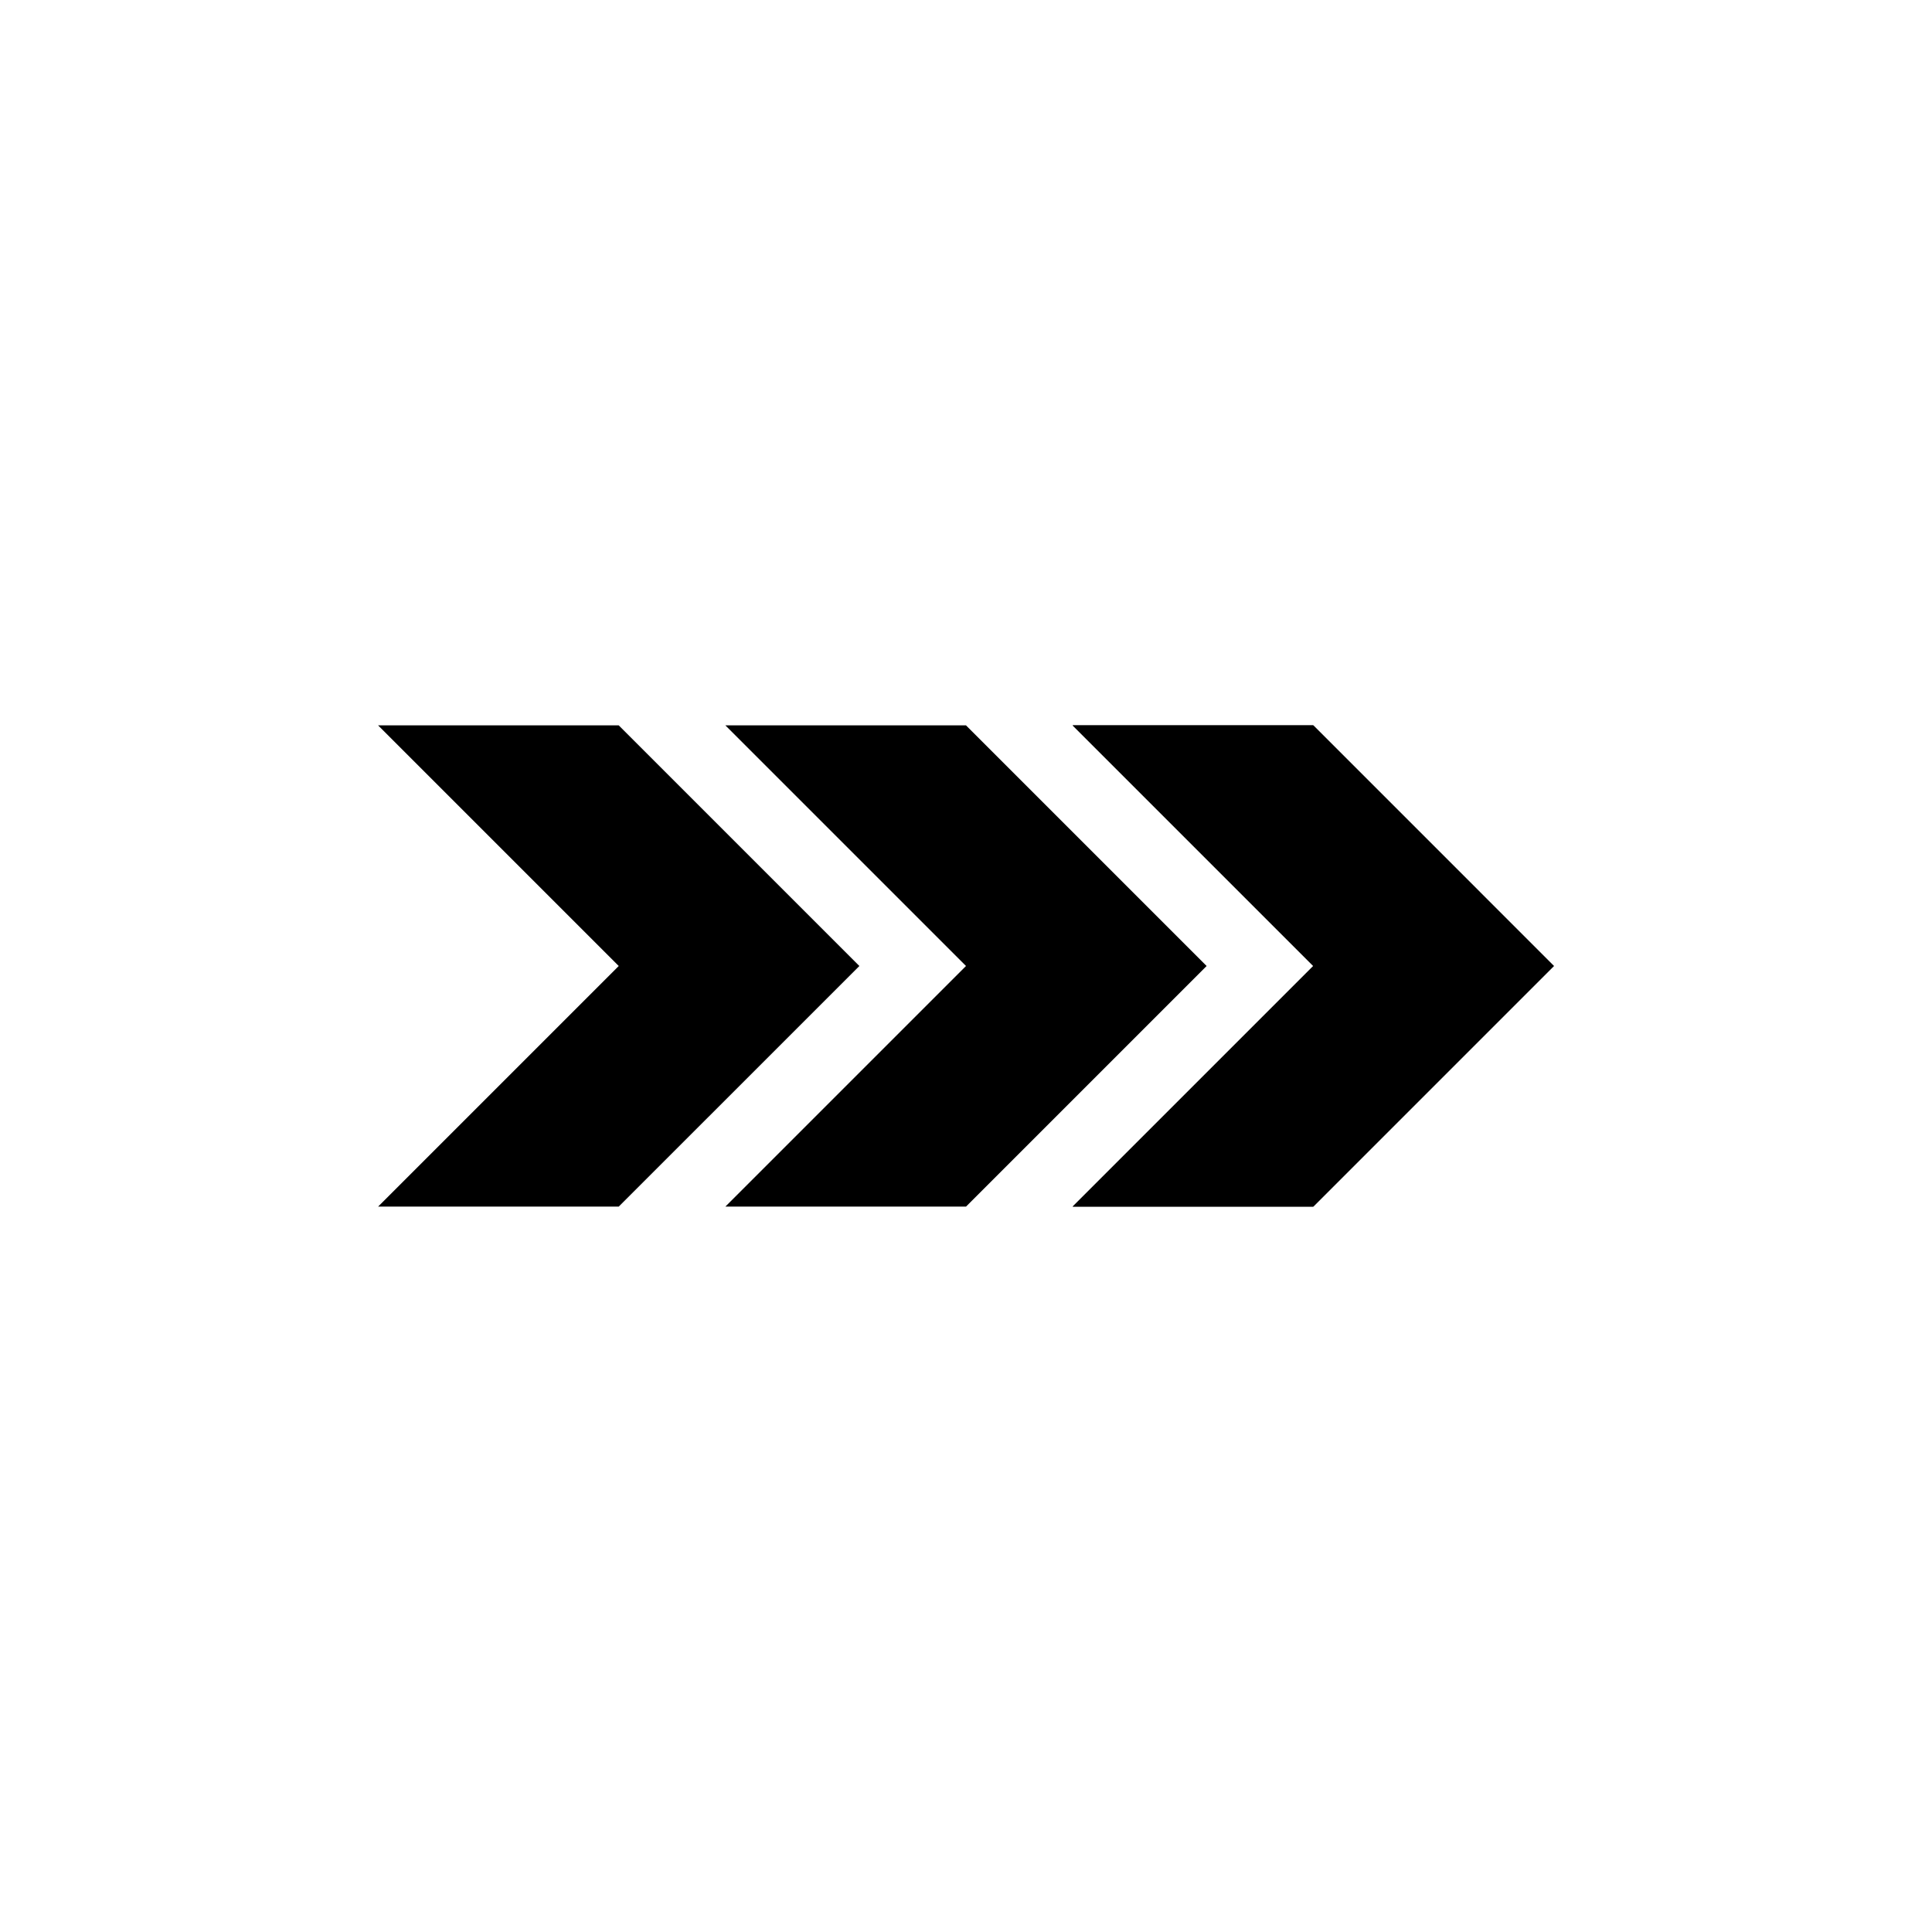
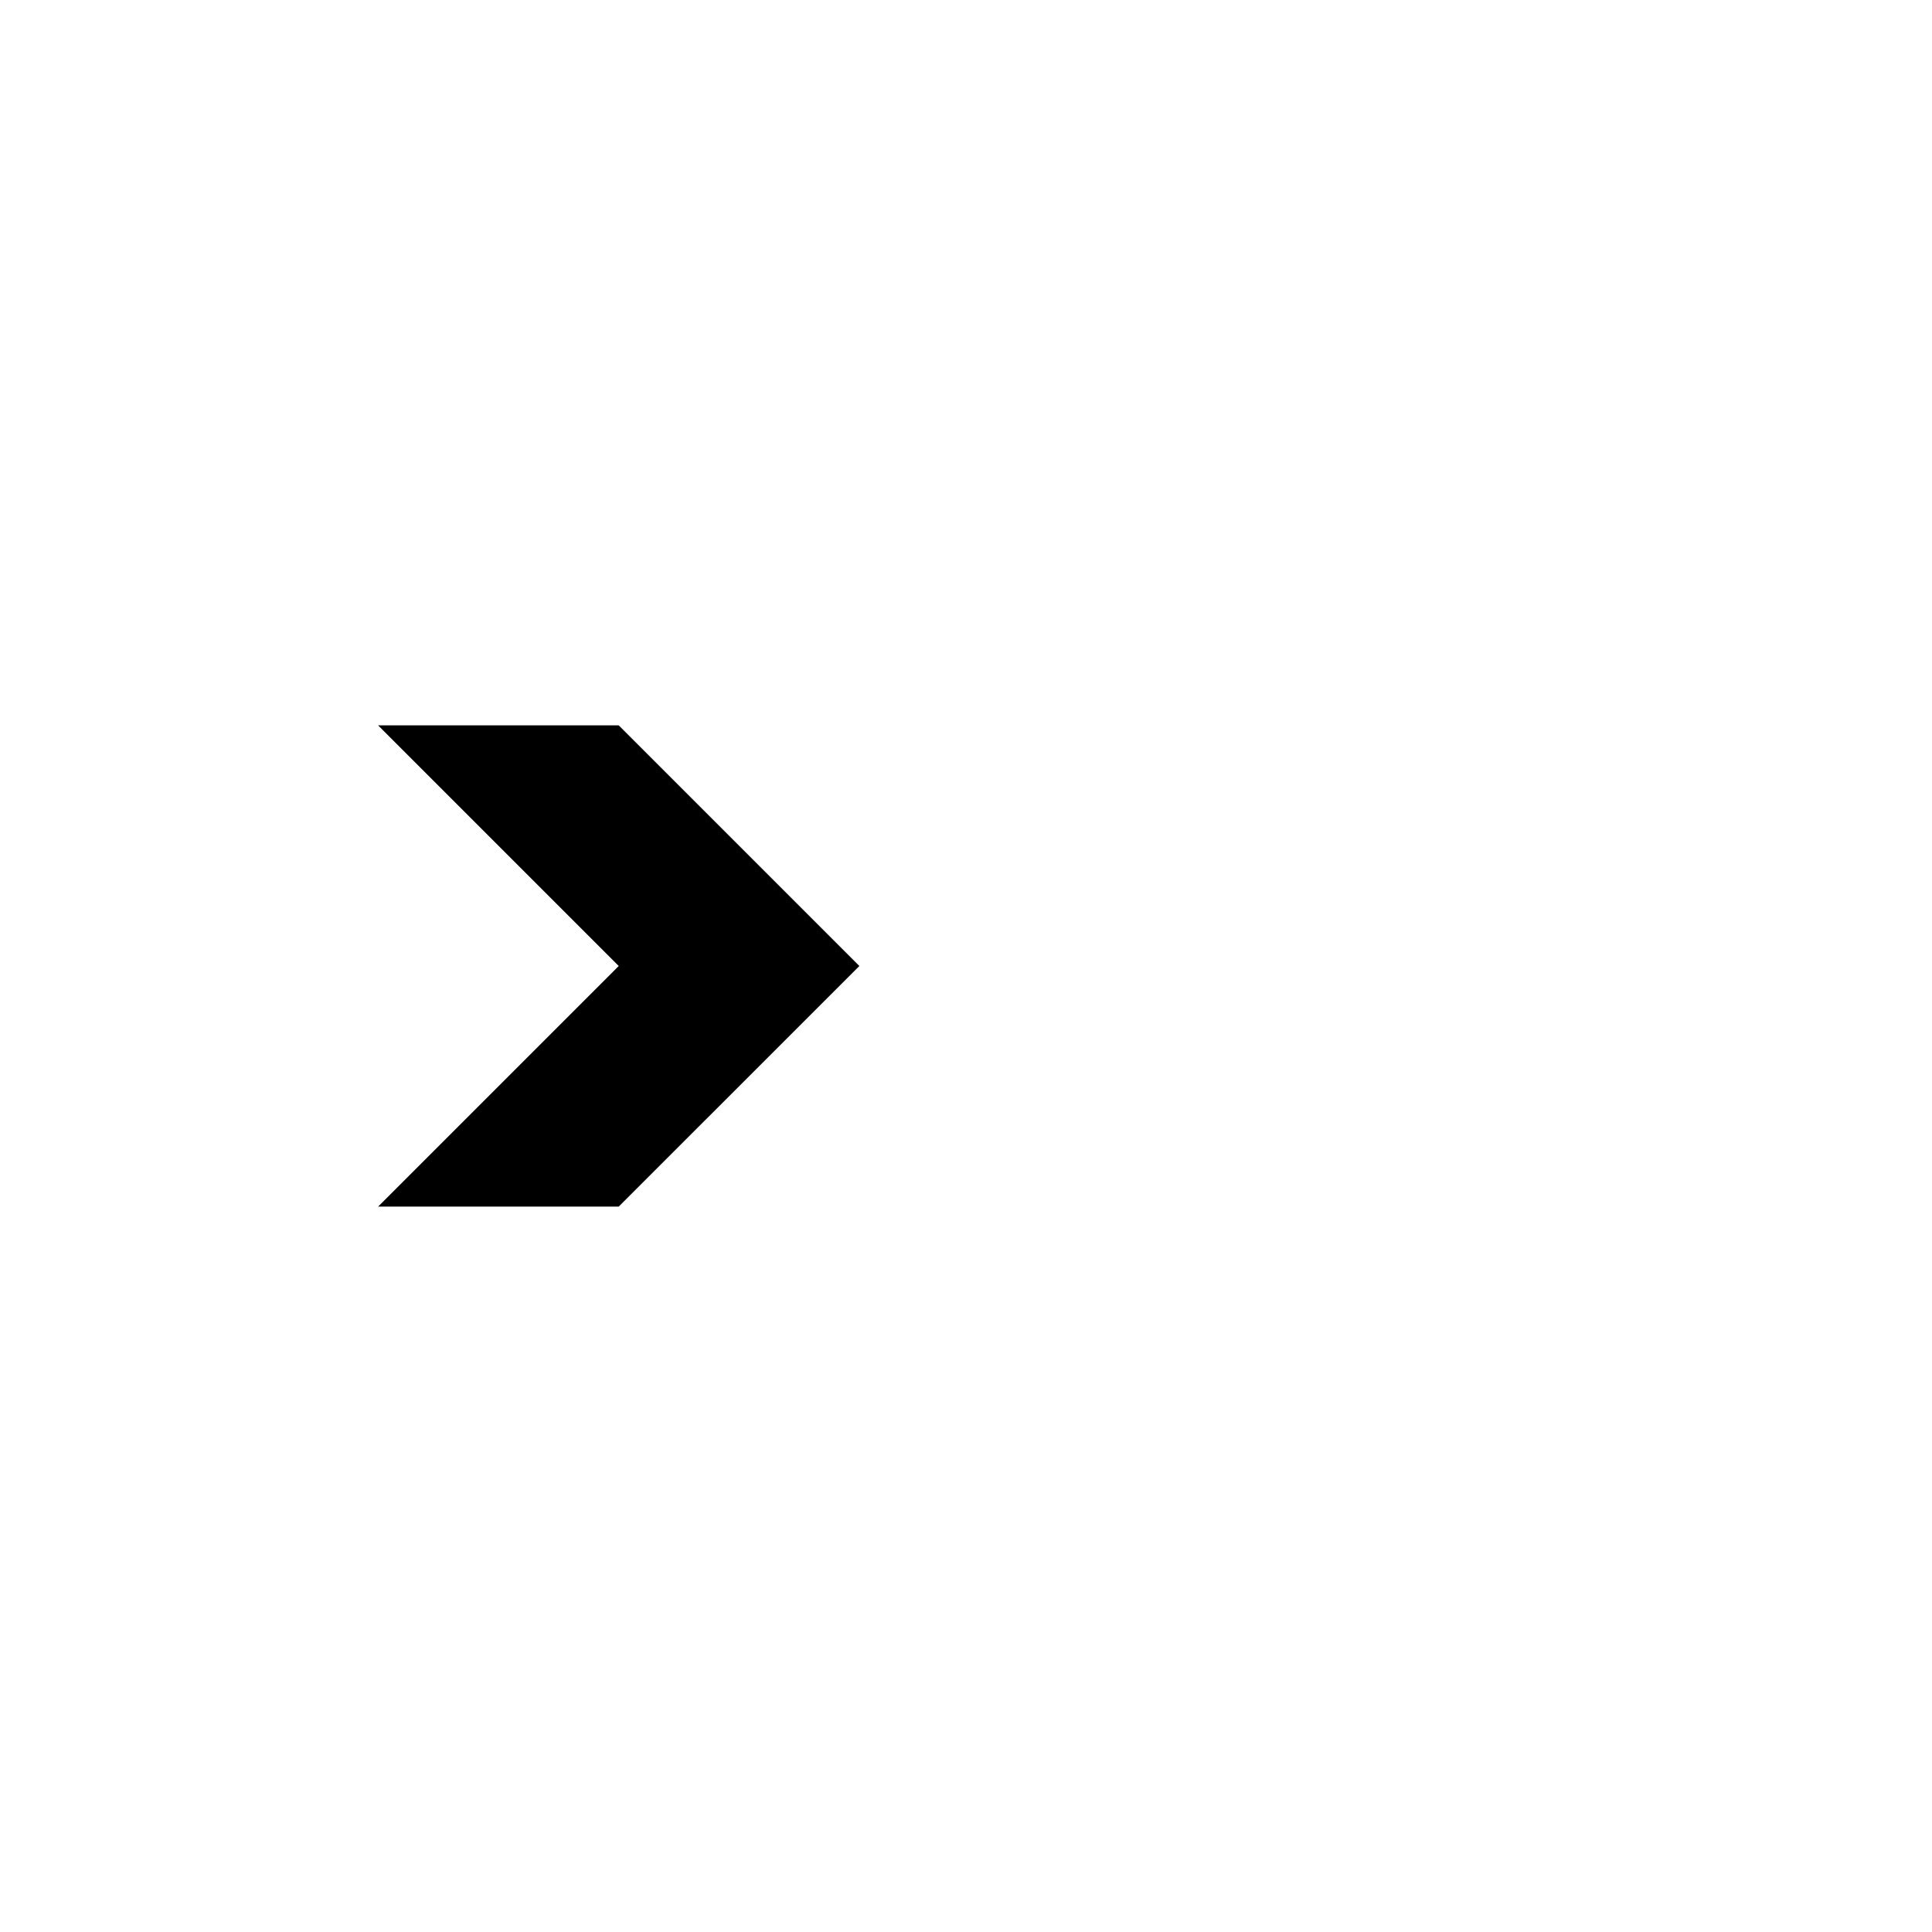
<svg xmlns="http://www.w3.org/2000/svg" fill="#000000" width="800px" height="800px" version="1.1" viewBox="144 144 512 512">
  <g>
-     <path d="m492.03 336.23h-63.773l63.773 63.77-63.773 63.766h63.773l63.766-63.766z" />
-     <path d="m492.03 336.23h-63.773l63.773 63.77-63.773 63.766h63.773l63.766-63.766z" />
-     <path d="m400 336.23h-63.77l63.77 63.77-63.77 63.766h63.77l63.766-63.766z" />
    <path d="m307.97 336.23h-63.77l63.77 63.77-63.77 63.766h63.77l63.77-63.766z" />
  </g>
</svg>